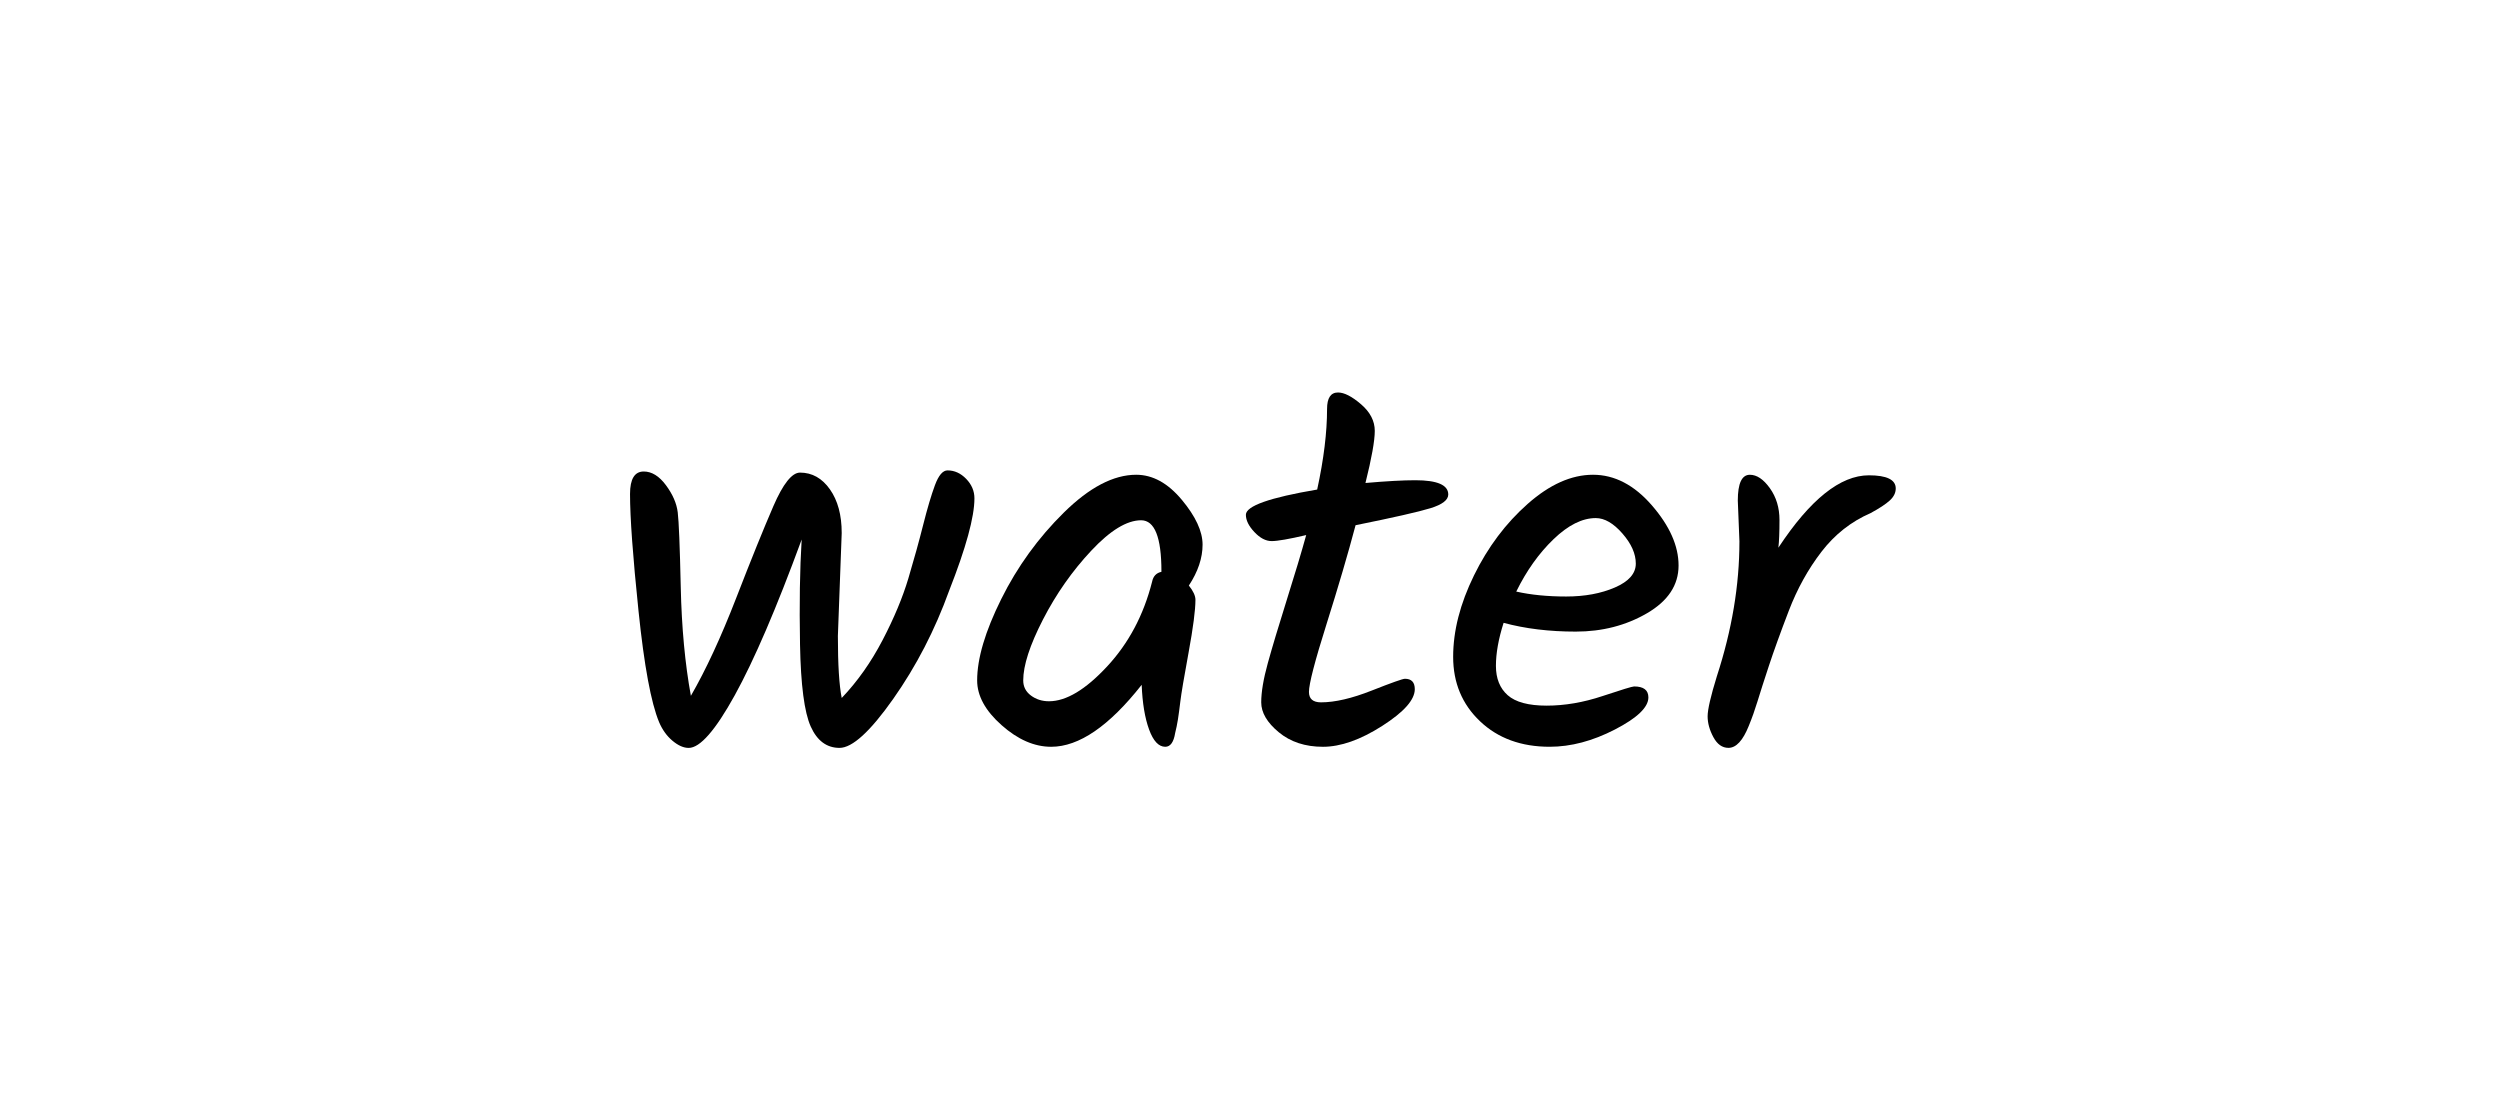
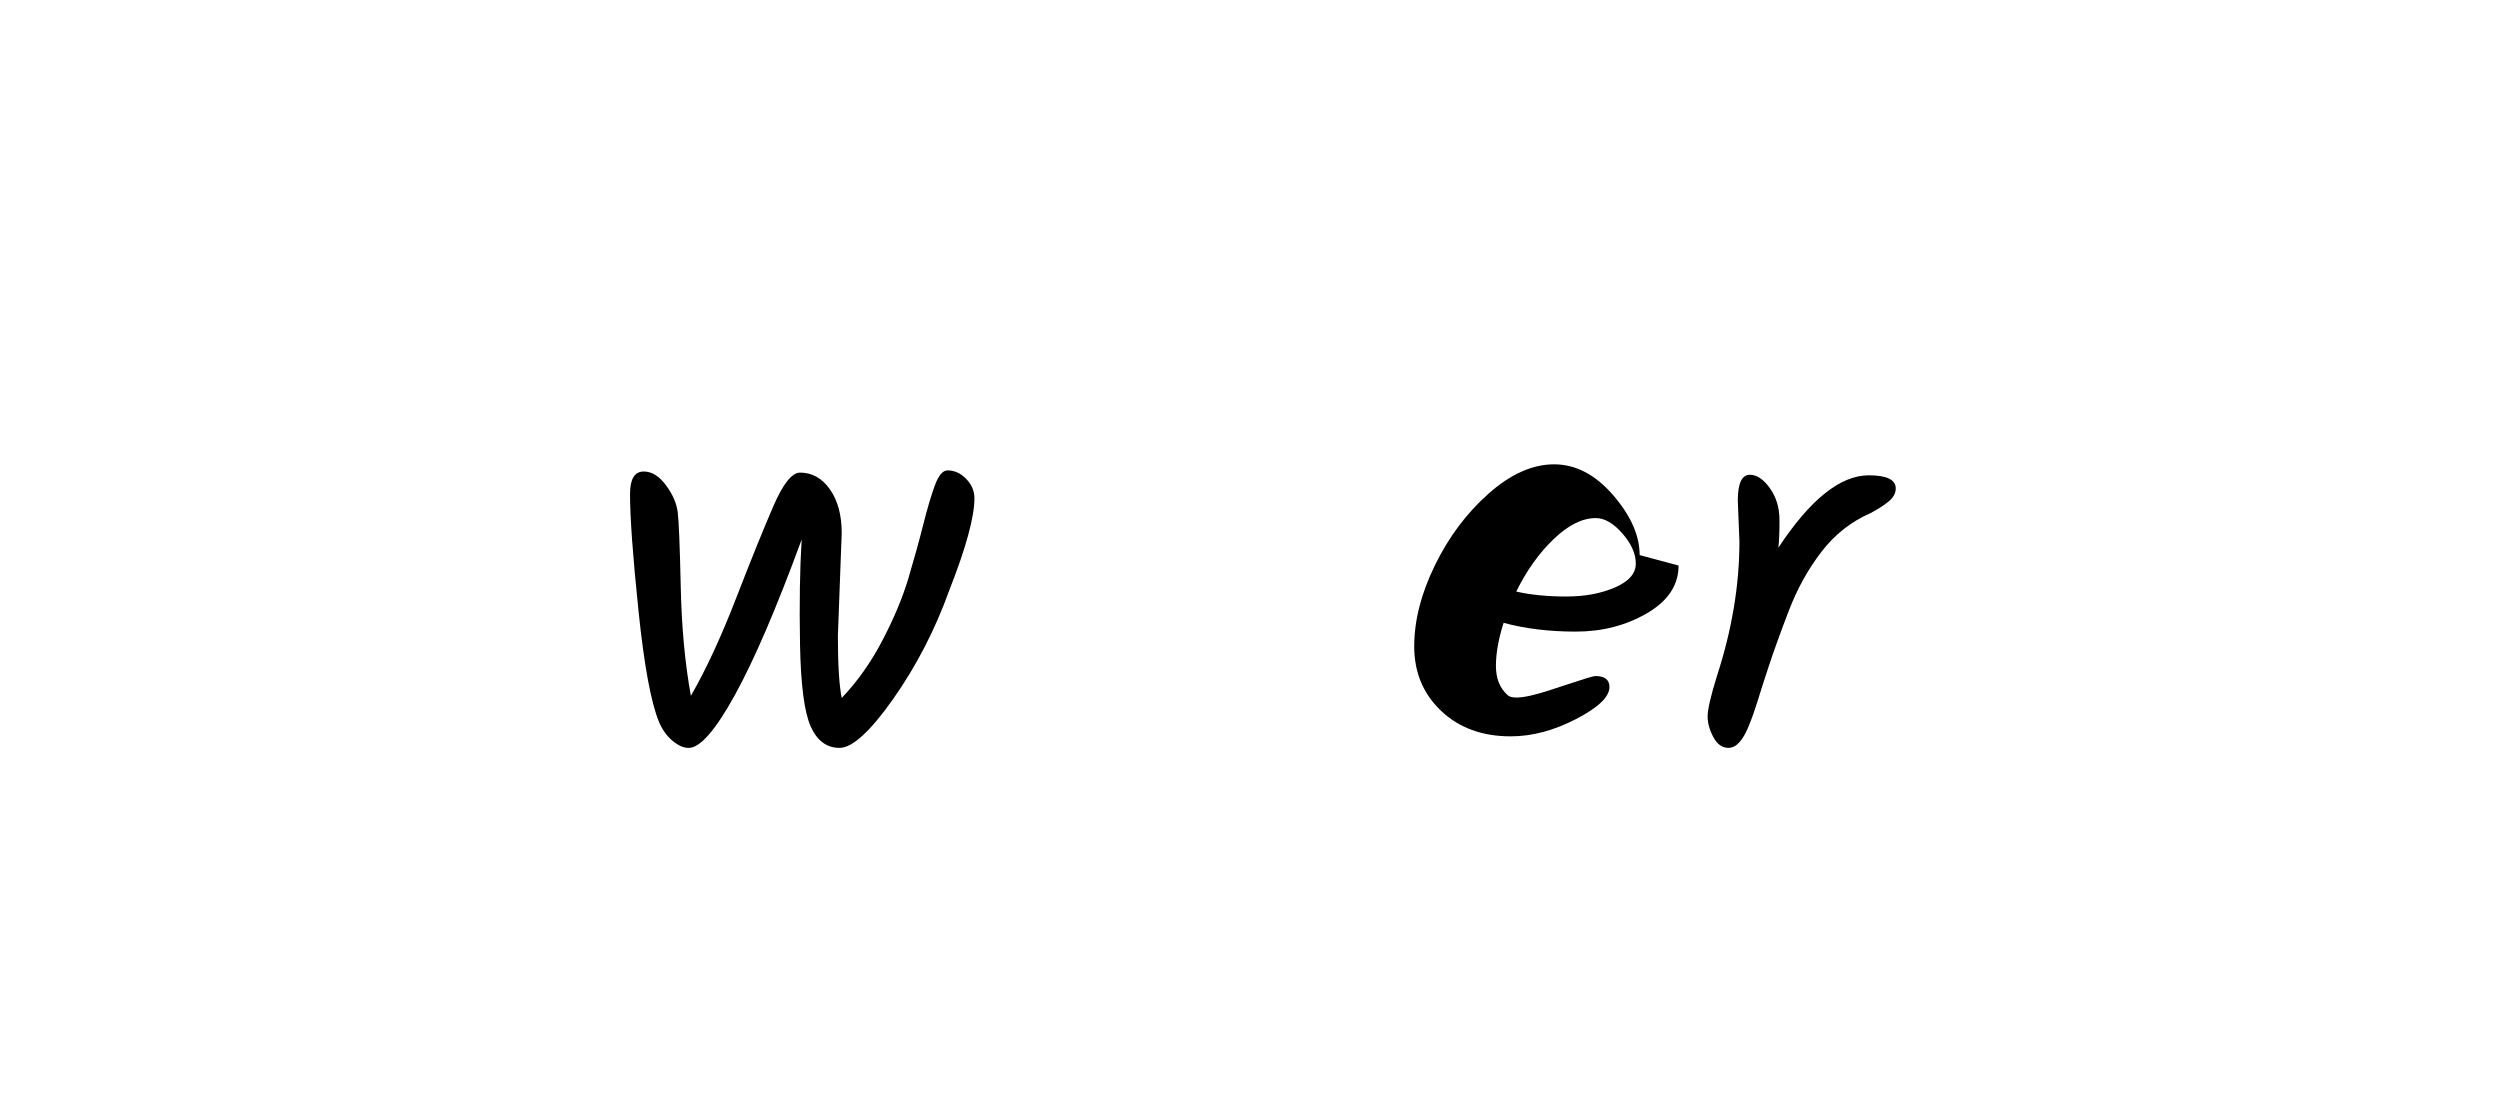
<svg xmlns="http://www.w3.org/2000/svg" id="_Слой_2" data-name="Слой 2" width="1245.08" height="549.45" viewBox="0 0 1245.08 549.45">
  <defs>
    <style>
      .cls-1 {
        fill: none;
      }
    </style>
  </defs>
  <g id="_Слой_1-2" data-name="Слой 1">
    <g>
      <rect class="cls-1" width="1245.08" height="549.45" />
      <g>
        <path d="m419.2,265.4l-1.91,51.35c0,14.2.64,24.49,1.91,30.86,7.83-8.19,14.61-17.8,20.35-28.81,5.74-11.01,10.01-21.26,12.84-30.73,2.82-9.47,5.28-18.34,7.37-26.63,2.09-8.28,4.05-14.89,5.87-19.8,1.82-4.92,3.91-7.37,6.28-7.37,3.46,0,6.56,1.41,9.29,4.23,2.73,2.83,4.1,6.06,4.1,9.7,0,9.29-4.19,24.58-12.56,45.89-7.1,19.67-16.39,37.65-27.86,53.94-11.47,16.3-20.4,24.44-26.77,24.44s-11.16-3.55-14.34-10.65c-3.19-7.1-4.96-20.71-5.33-40.83-.37-20.12-.09-37.56.82-52.3-12.56,34.23-23.67,60.09-33.32,77.57-9.65,17.48-17.3,26.22-22.94,26.22-2.55,0-5.24-1.18-8.06-3.55-2.83-2.36-5.05-5.46-6.69-9.29-4.01-9.65-7.42-28.08-10.24-55.31-2.83-27.22-4.23-46.66-4.23-58.31,0-7.46,2.27-11.2,6.83-11.2,4,0,7.69,2.28,11.06,6.83,3.37,4.55,5.33,9.06,5.87,13.52.55,4.46,1.05,16.84,1.5,37.15.45,20.31,2.14,38.37,5.05,54.22,7.46-12.93,14.97-29.13,22.53-48.62,7.55-19.48,13.75-34.78,18.57-45.89,4.82-11.1,9.24-16.66,13.25-16.66,6.01,0,10.97,2.78,14.89,8.33,3.91,5.56,5.87,12.79,5.87,21.71Z" />
-         <path d="m588.54,248.87c6.92,8.29,10.38,15.75,10.38,22.4s-2.28,13.43-6.83,20.35c2.18,2.73,3.28,5.1,3.28,7.1,0,5.1-1.14,13.84-3.41,26.22-2.28,12.38-3.64,20.48-4.1,24.31-.46,3.82-.87,6.88-1.23,9.15-.37,2.28-.82,4.51-1.37,6.69-.73,4.55-2.37,6.83-4.92,6.83-3.28,0-5.97-2.87-8.06-8.6-2.1-5.74-3.33-13.15-3.69-22.26-16.21,20.58-31.23,30.86-45.07,30.86-8.38,0-16.62-3.59-24.72-10.79-8.1-7.19-12.15-14.61-12.15-22.26,0-10.93,4-24.44,12.02-40.56,8.01-16.11,18.39-30.45,31.14-43.02,12.74-12.56,24.76-18.85,36.05-18.85,8.19,0,15.75,4.14,22.67,12.43Zm-10.11,35.64c0-16.93-3.37-25.4-10.11-25.4-7.1,0-15.39,5.05-24.85,15.16-9.47,10.11-17.48,21.53-24.04,34.28-6.55,12.75-9.83,22.85-9.83,30.32,0,3.1,1.27,5.6,3.82,7.51,2.55,1.91,5.55,2.87,9.01,2.87,8.56,0,18.21-5.78,28.95-17.34,10.74-11.56,18.21-25.63,22.4-42.2.55-2.73,2.09-4.37,4.64-4.92v-.27Z" />
-         <path d="m651.9,344.6c0,3.46,2,5.19,6.01,5.19,6.92,0,15.34-1.95,25.26-5.87,9.92-3.91,15.43-5.87,16.52-5.87,3.28,0,4.92,1.73,4.92,5.19,0,5.28-5.42,11.38-16.25,18.3-10.84,6.92-20.67,10.38-29.5,10.38s-16.16-2.41-21.99-7.24c-5.83-4.82-8.74-9.79-8.74-14.89s1.09-11.61,3.28-19.53c2.19-7.92,5.33-18.39,9.42-31.41,4.1-13.02,7.33-23.8,9.7-32.37-8.56,2.01-14.3,3-17.21,3s-5.78-1.5-8.6-4.51c-2.83-3-4.23-5.87-4.23-8.6,0-4.37,11.83-8.56,35.51-12.56,3.28-15.11,4.92-28.49,4.92-40.15,0-5.46,1.82-8.19,5.46-8.19,3.09,0,6.92,1.96,11.47,5.87,4.55,3.92,6.83,8.33,6.83,13.25s-1.55,13.57-4.64,25.95c10.38-.91,18.66-1.37,24.85-1.37,10.93,0,16.39,2.37,16.39,7.1,0,2.73-2.96,5.01-8.88,6.83-5.92,1.82-18.35,4.64-37.28,8.47-3.82,14.39-8.65,30.82-14.48,49.3-5.83,18.48-8.74,29.73-8.74,33.73Z" />
-         <path d="m835.98,281.65c0,9.74-5.24,17.66-15.71,23.76-10.47,6.1-22.31,9.15-35.51,9.15s-25.17-1.46-35.92-4.37c-2.55,8.01-3.82,15.16-3.82,21.44s1.96,11.16,5.87,14.61c3.91,3.46,10.38,5.19,19.39,5.19s18.3-1.59,27.86-4.78c9.56-3.18,14.79-4.78,15.71-4.78,4.73,0,7.1,1.82,7.1,5.46,0,4.92-5.56,10.24-16.66,15.98-11.11,5.74-21.94,8.6-32.5,8.6-14.2,0-25.77-4.23-34.69-12.7-8.92-8.47-13.38-19.16-13.38-32.09s3.46-26.45,10.38-40.56c6.92-14.11,15.84-25.99,26.77-35.64,10.92-9.65,21.76-14.48,32.5-14.48s20.53,5.1,29.36,15.29c8.83,10.2,13.25,20.17,13.25,29.91Zm-41.24-23.63c-6.74,0-13.75,3.51-21.03,10.52-7.29,7.01-13.48,15.71-18.57,26.08,7.28,1.64,15.57,2.46,24.85,2.46s17.39-1.5,24.31-4.51c6.92-3,10.38-6.96,10.38-11.88s-2.23-9.92-6.69-15.02c-4.46-5.1-8.88-7.65-13.25-7.65Z" />
+         <path d="m835.98,281.65c0,9.74-5.24,17.66-15.71,23.76-10.47,6.1-22.31,9.15-35.51,9.15s-25.17-1.46-35.92-4.37c-2.55,8.01-3.82,15.16-3.82,21.44s1.96,11.16,5.87,14.61s18.3-1.59,27.86-4.78c9.56-3.18,14.79-4.78,15.71-4.78,4.73,0,7.1,1.82,7.1,5.46,0,4.92-5.56,10.24-16.66,15.98-11.11,5.74-21.94,8.6-32.5,8.6-14.2,0-25.77-4.23-34.69-12.7-8.92-8.47-13.38-19.16-13.38-32.09s3.46-26.45,10.38-40.56c6.92-14.11,15.84-25.99,26.77-35.64,10.92-9.65,21.76-14.48,32.5-14.48s20.53,5.1,29.36,15.29c8.83,10.2,13.25,20.17,13.25,29.91Zm-41.24-23.63c-6.74,0-13.75,3.51-21.03,10.52-7.29,7.01-13.48,15.71-18.57,26.08,7.28,1.64,15.57,2.46,24.85,2.46s17.39-1.5,24.31-4.51c6.92-3,10.38-6.96,10.38-11.88s-2.23-9.92-6.69-15.02c-4.46-5.1-8.88-7.65-13.25-7.65Z" />
        <path d="m866.3,269.77l-.82-20.48c0-8.56,2-12.84,6.01-12.84,3.46,0,6.78,2.23,9.97,6.69,3.18,4.46,4.78,9.74,4.78,15.84s-.18,10.7-.55,13.79c15.84-24.03,30.86-36.05,45.07-36.05,8.92,0,13.38,2.18,13.38,6.55,0,2.19-1,4.19-3,6.01-2,1.82-5.19,3.92-9.56,6.28-9.65,4.19-17.8,10.61-24.45,19.26-6.65,8.65-12.06,18.44-16.25,29.36-4.19,10.92-7.51,20.12-9.97,27.59-2.46,7.47-4.33,13.29-5.6,17.48-1.28,4.19-2.73,8.29-4.37,12.29-2.92,7.28-6.28,10.92-10.11,10.92-3.1,0-5.6-1.78-7.51-5.33-1.91-3.55-2.87-7.01-2.87-10.38s1.54-10.06,4.64-20.07c7.46-22.94,11.2-45.25,11.2-66.92Z" />
      </g>
    </g>
  </g>
</svg>